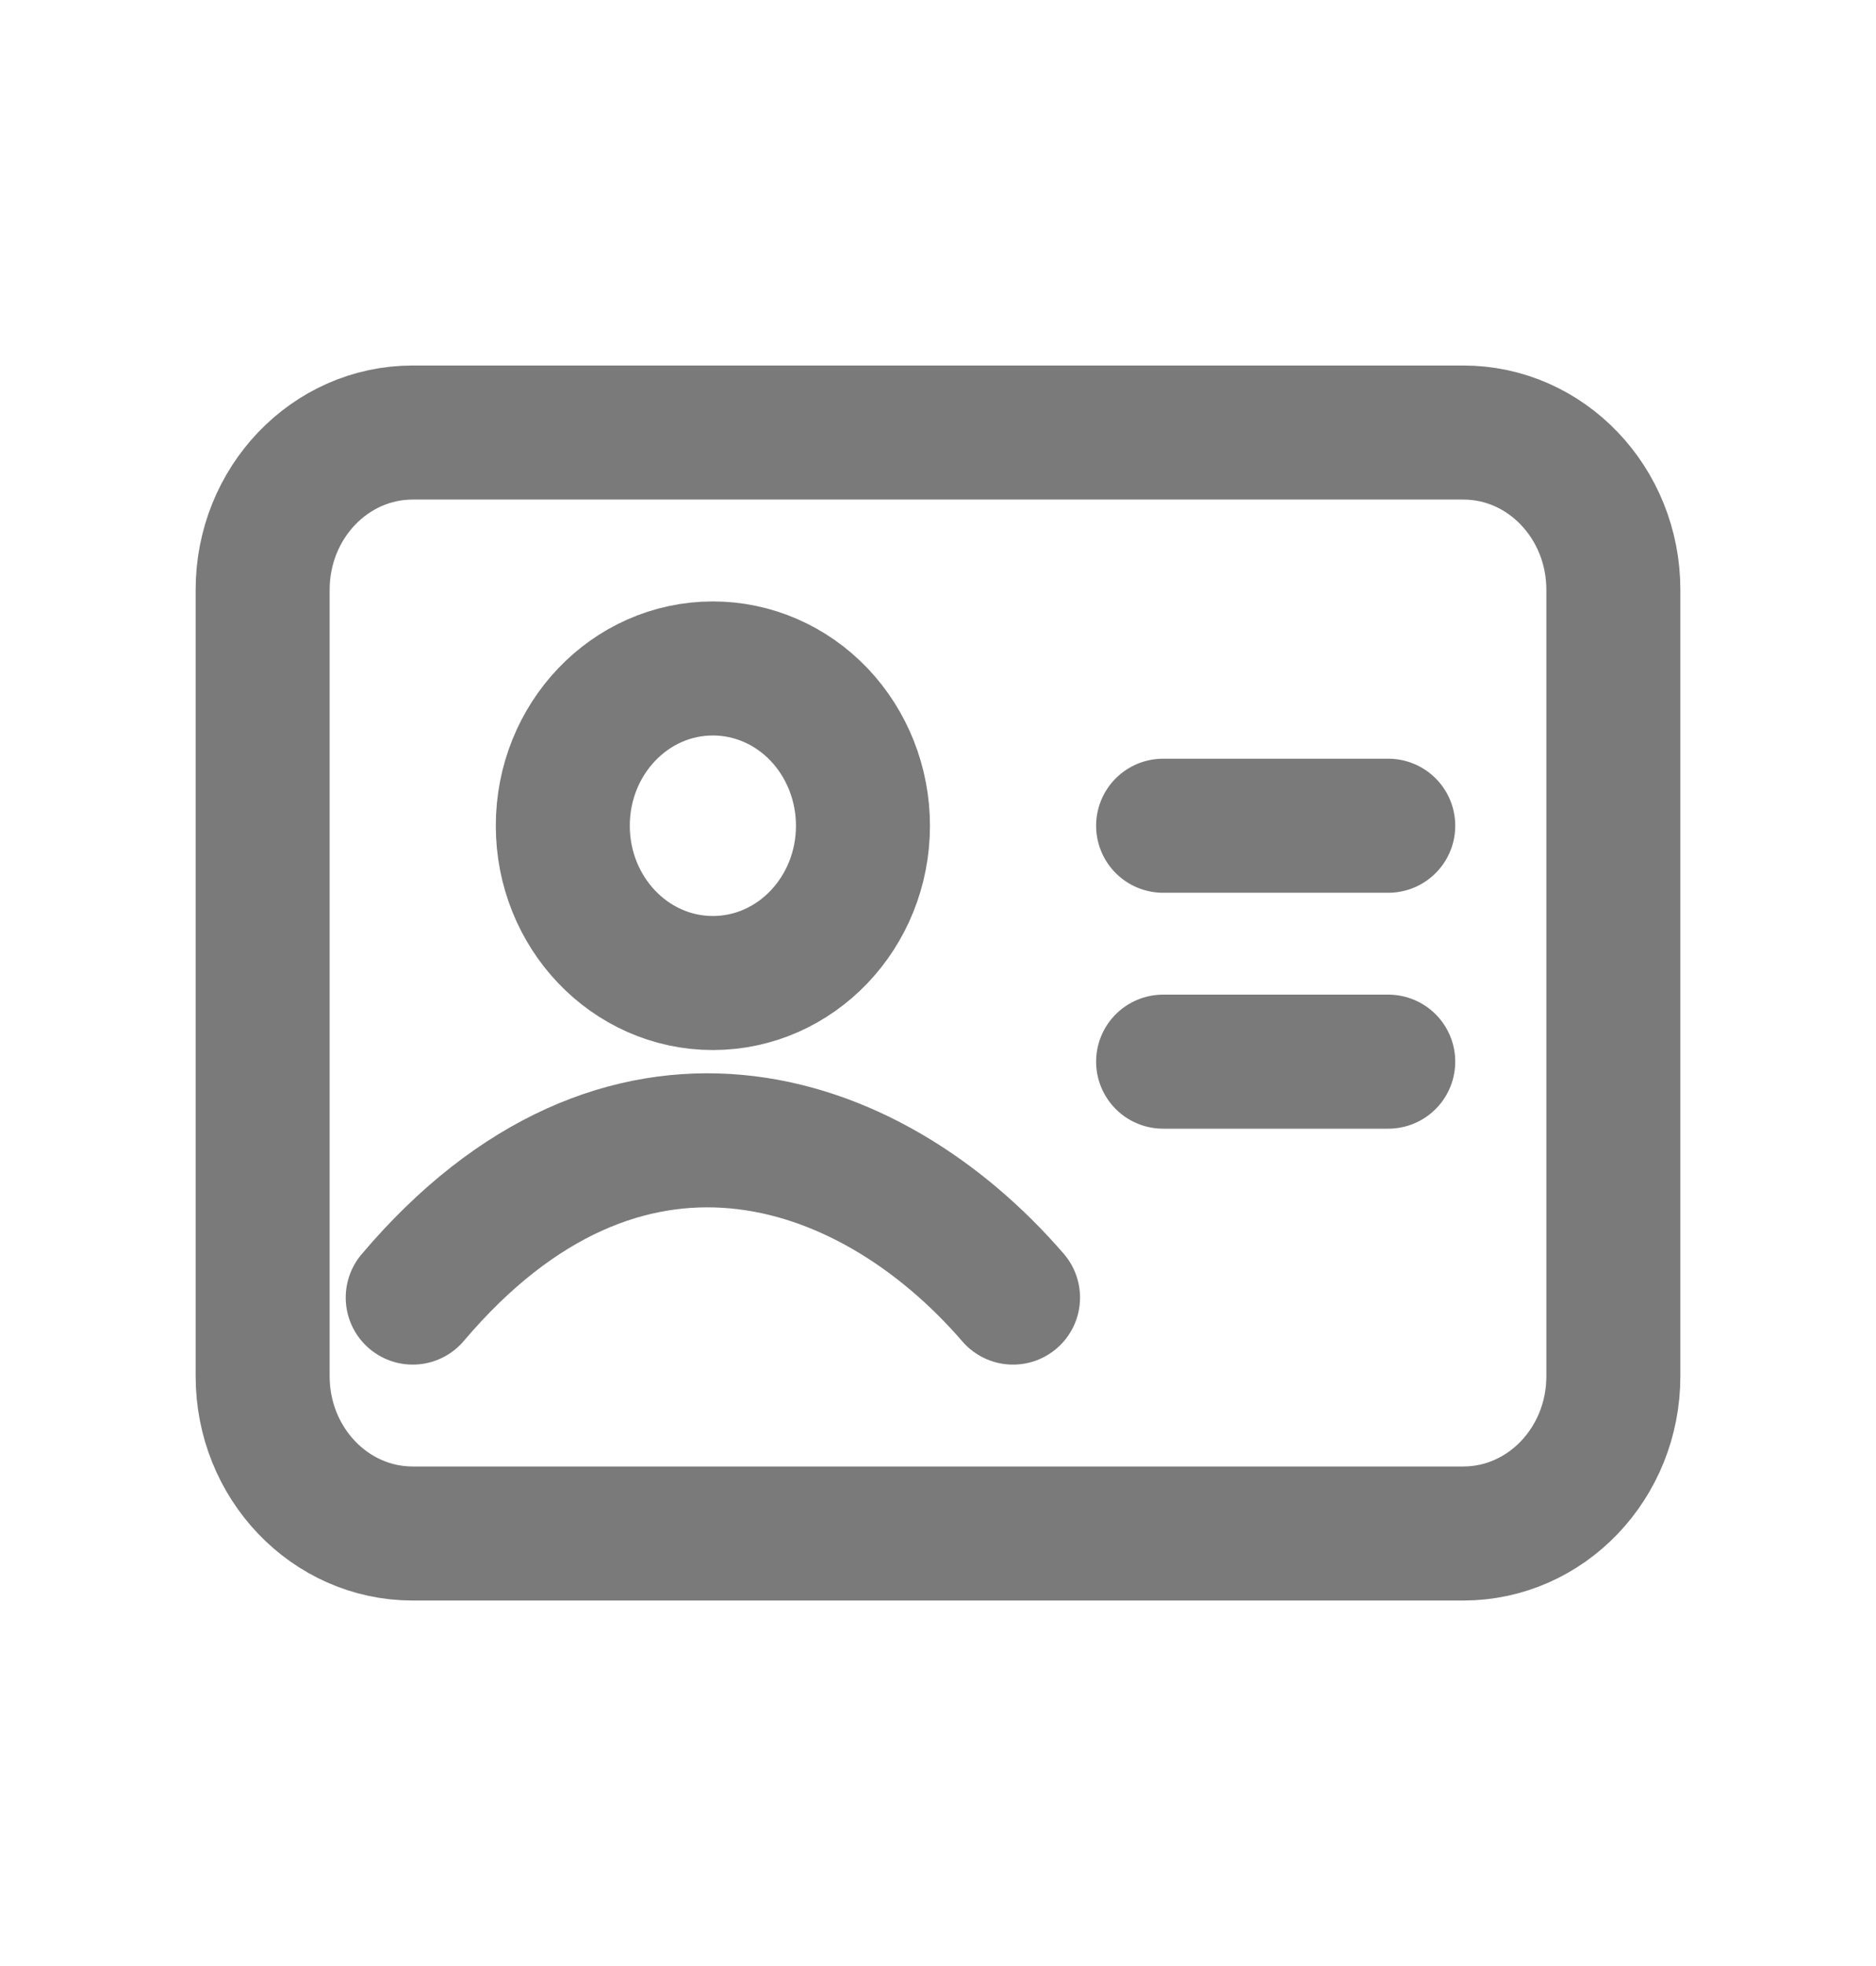
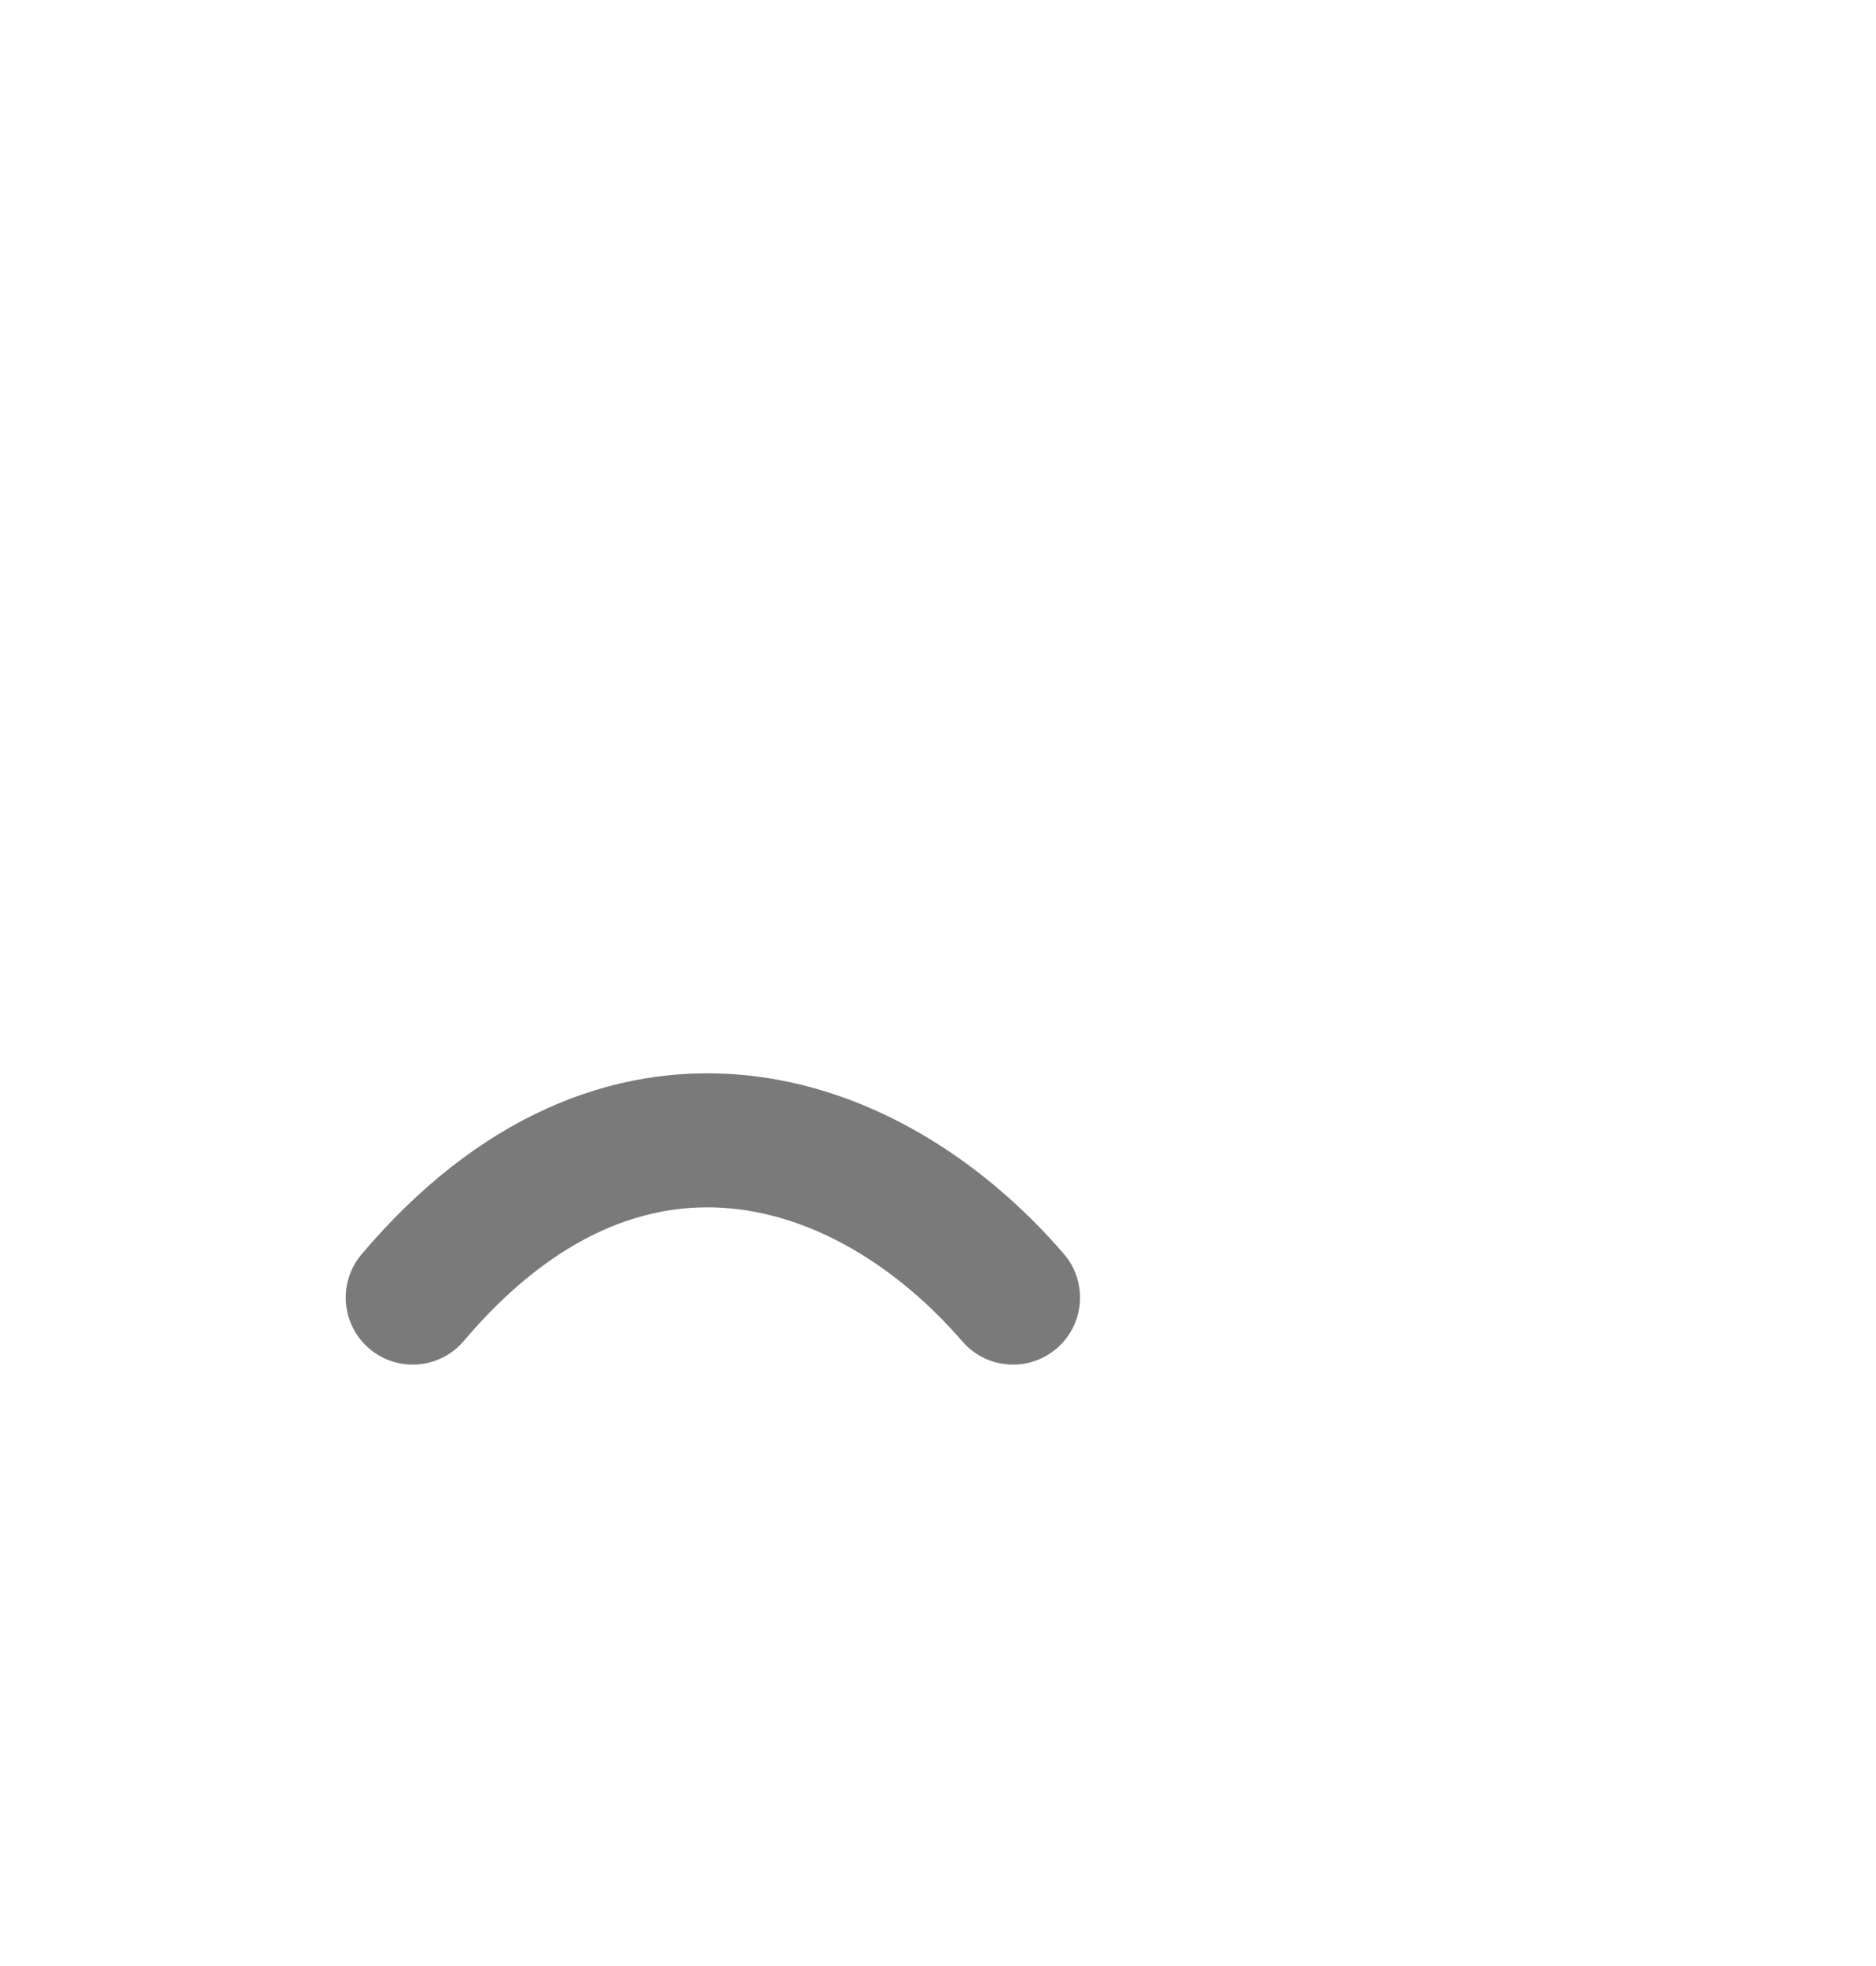
<svg xmlns="http://www.w3.org/2000/svg" width="21" height="22" viewBox="0 0 21 22" fill="none">
-   <path fill-rule="evenodd" clip-rule="evenodd" d="M2.94 6.6V15.4C2.94 16.372 3.692 17.16 4.62 17.16H16.38C17.308 17.16 18.06 16.372 18.06 15.4V6.6C18.06 5.628 17.308 4.84 16.38 4.84H4.62C3.692 4.84 2.94 5.628 2.94 6.6Z" stroke="#7A7A7A" stroke-width="1.5" stroke-linecap="round" stroke-linejoin="round" />
-   <path d="M13.02 9.24H15.54" stroke="#7A7A7A" stroke-width="1.5" stroke-linecap="round" />
-   <path d="M13.02 11.88H15.54" stroke="#7A7A7A" stroke-width="1.5" stroke-linecap="round" />
-   <path fill-rule="evenodd" clip-rule="evenodd" d="M9.66 9.24C9.66 10.212 8.908 11 7.98 11C7.052 11 6.3 10.212 6.3 9.24C6.3 8.268 7.052 7.48 7.98 7.48C8.426 7.48 8.853 7.665 9.168 7.995C9.483 8.326 9.66 8.773 9.66 9.24Z" stroke="#7A7A7A" stroke-width="1.5" stroke-linecap="round" stroke-linejoin="round" />
  <path d="M4.62 14.52C6.958 11.76 9.704 12.627 11.34 14.52" stroke="#7A7A7A" stroke-width="1.5" stroke-linecap="round" />
</svg>